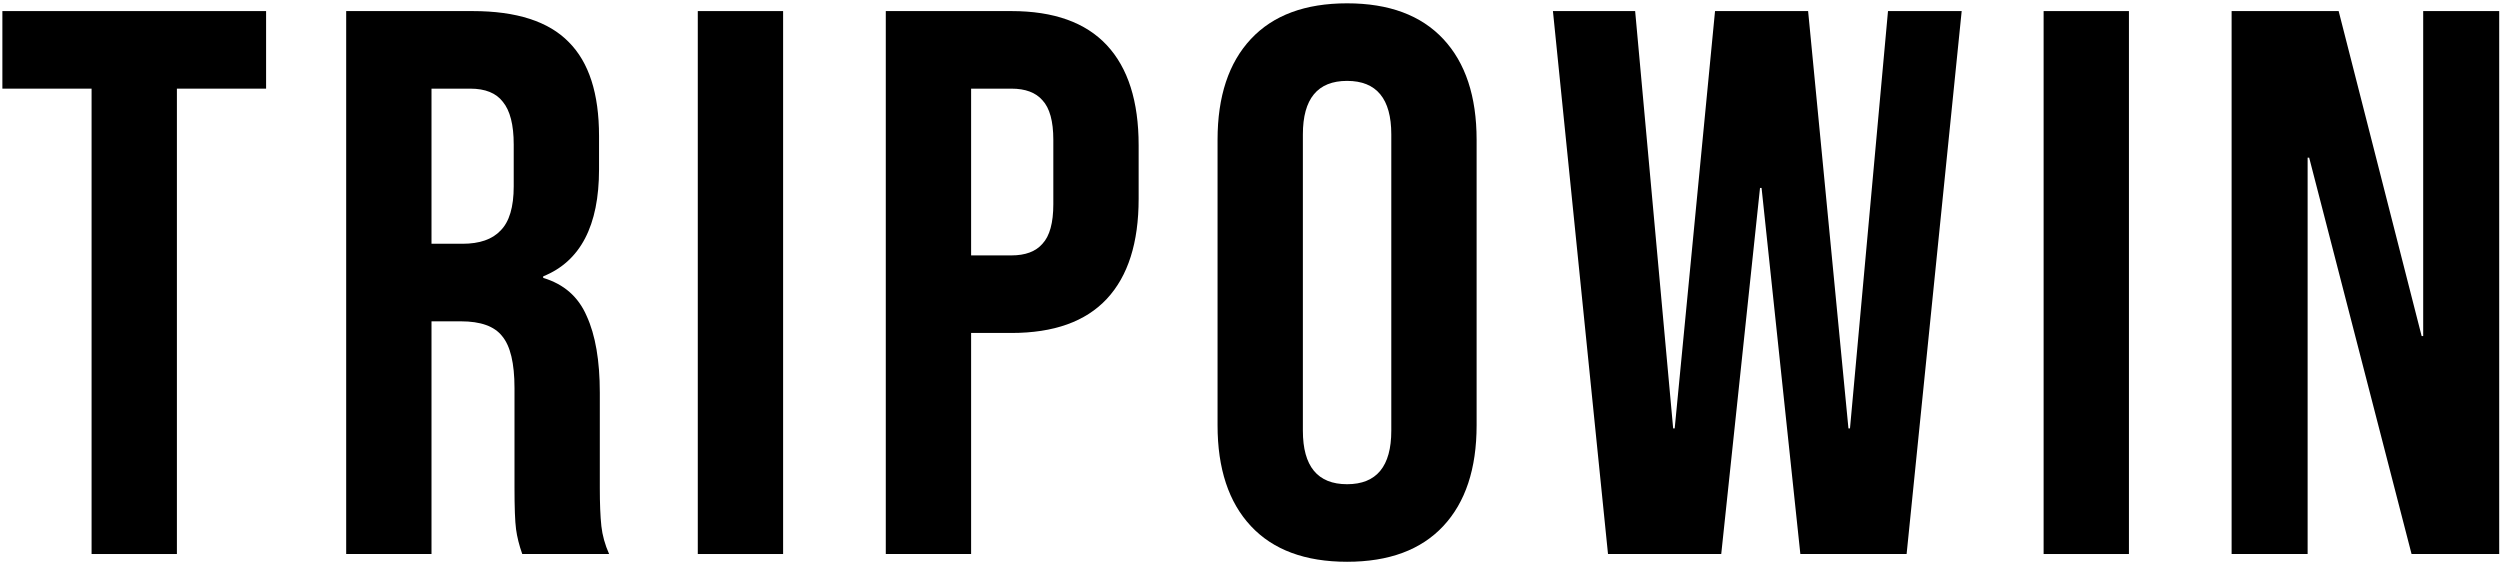
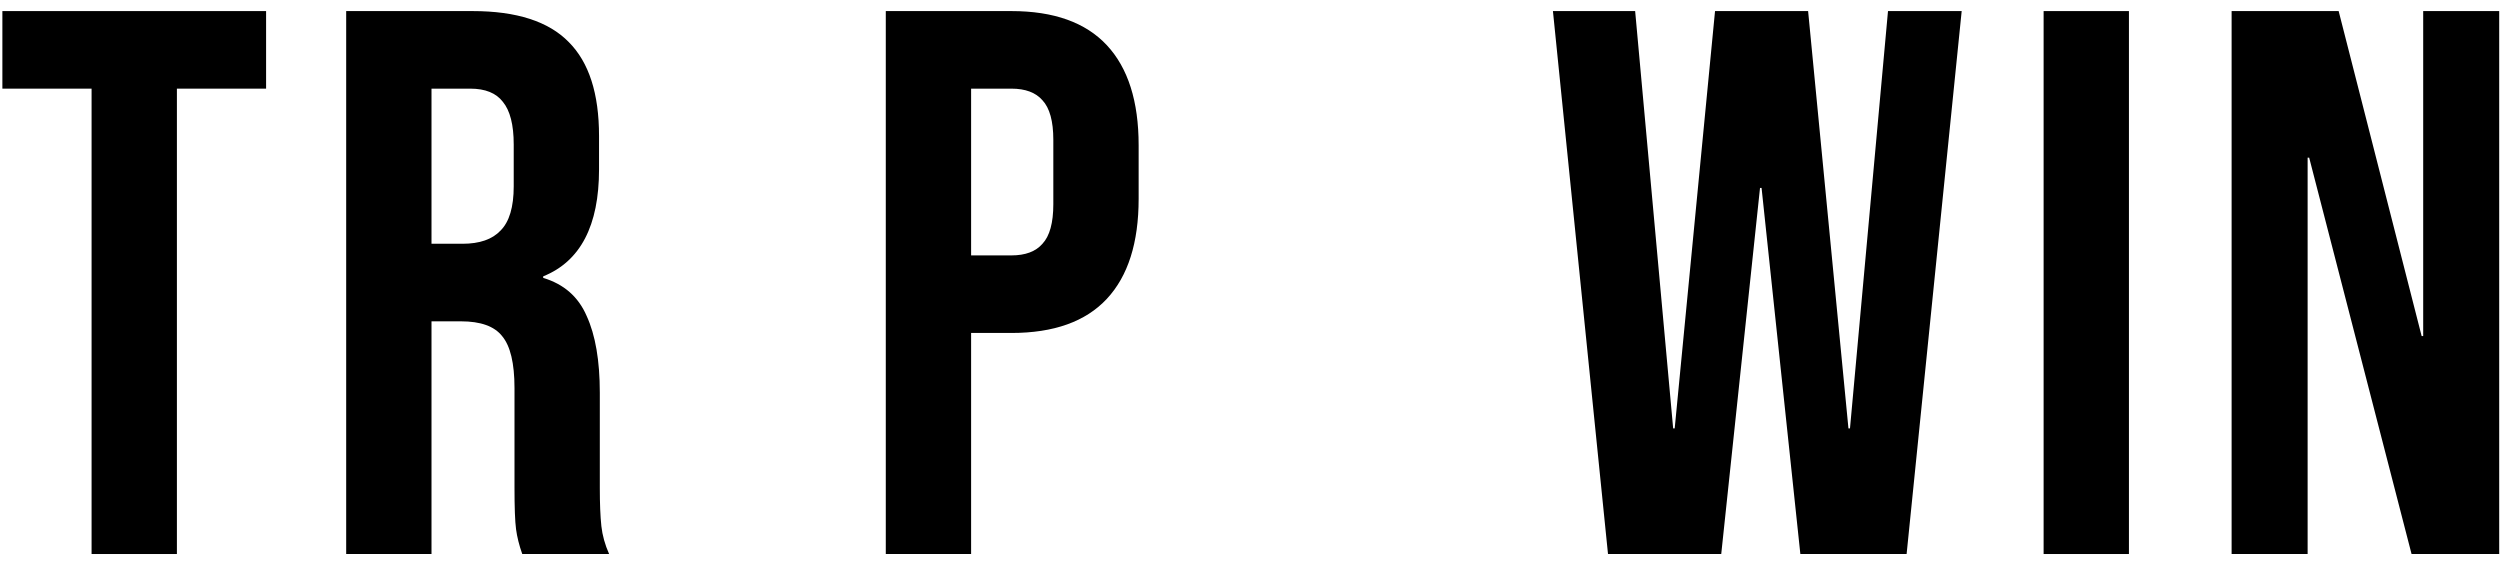
<svg xmlns="http://www.w3.org/2000/svg" width="361" height="82" viewBox="0 0 361 82" fill="none">
  <path d="M322.245 1.6H337.701L349.685 48.528H349.909V1.6H360.885V80H348.229L333.445 22.768H333.221V80H322.245V1.6Z" fill="black" />
  <path d="M295.098 1.6H307.418V80H295.098V1.6Z" fill="black" />
  <path d="M224.243 1.6H236.115L241.603 61.856H241.827L247.651 1.6H261.091L266.915 61.856H267.139L272.627 1.6H283.267L275.315 80H259.971L254.371 27.136H254.147L248.547 80H232.195L224.243 1.6Z" fill="black" />
-   <path d="M194.519 81.12C188.471 81.12 183.842 79.403 180.631 75.968C177.42 72.533 175.815 67.68 175.815 61.408V20.192C175.815 13.92 177.42 9.067 180.631 5.632C183.842 2.197 188.471 0.48 194.519 0.48C200.567 0.48 205.196 2.197 208.407 5.632C211.618 9.067 213.223 13.92 213.223 20.192V61.408C213.223 67.68 211.618 72.533 208.407 75.968C205.196 79.403 200.567 81.12 194.519 81.12ZM194.519 69.92C198.775 69.92 200.903 67.344 200.903 62.192V19.408C200.903 14.256 198.775 11.68 194.519 11.68C190.263 11.68 188.135 14.256 188.135 19.408V62.192C188.135 67.344 190.263 69.92 194.519 69.92Z" fill="black" />
  <path d="M127.908 1.6H146.052C152.174 1.6 156.766 3.243 159.828 6.528C162.889 9.813 164.42 14.629 164.42 20.976V28.704C164.42 35.051 162.889 39.867 159.828 43.152C156.766 46.437 152.174 48.08 146.052 48.08H140.228V80H127.908V1.6ZM146.052 36.88C148.068 36.88 149.561 36.32 150.532 35.2C151.577 34.08 152.1 32.176 152.1 29.488V20.192C152.1 17.504 151.577 15.6 150.532 14.48C149.561 13.36 148.068 12.8 146.052 12.8H140.228V36.88H146.052Z" fill="black" />
-   <path d="M100.761 1.6H113.081V80H100.761V1.6Z" fill="black" />
  <path d="M49.989 1.6H68.245C74.591 1.6 79.221 3.093 82.133 6.08C85.045 8.992 86.501 13.509 86.501 19.632V24.448C86.501 32.587 83.813 37.739 78.437 39.904V40.128C81.423 41.024 83.514 42.853 84.709 45.616C85.978 48.379 86.613 52.075 86.613 56.704V70.48C86.613 72.72 86.687 74.549 86.837 75.968C86.986 77.312 87.359 78.656 87.957 80H75.413C74.965 78.731 74.666 77.536 74.517 76.416C74.367 75.296 74.293 73.28 74.293 70.368V56.032C74.293 52.448 73.695 49.947 72.501 48.528C71.381 47.109 69.402 46.4 66.565 46.4H62.309V80H49.989V1.6ZM66.789 35.2C69.253 35.2 71.082 34.565 72.277 33.296C73.546 32.027 74.181 29.899 74.181 26.912V20.864C74.181 18.027 73.658 15.973 72.613 14.704C71.642 13.435 70.074 12.8 67.909 12.8H62.309V35.2H66.789Z" fill="black" />
  <path d="M13.224 12.8H0.344V1.6H38.424V12.8H25.544V80H13.224V12.8Z" fill="black" />
</svg>